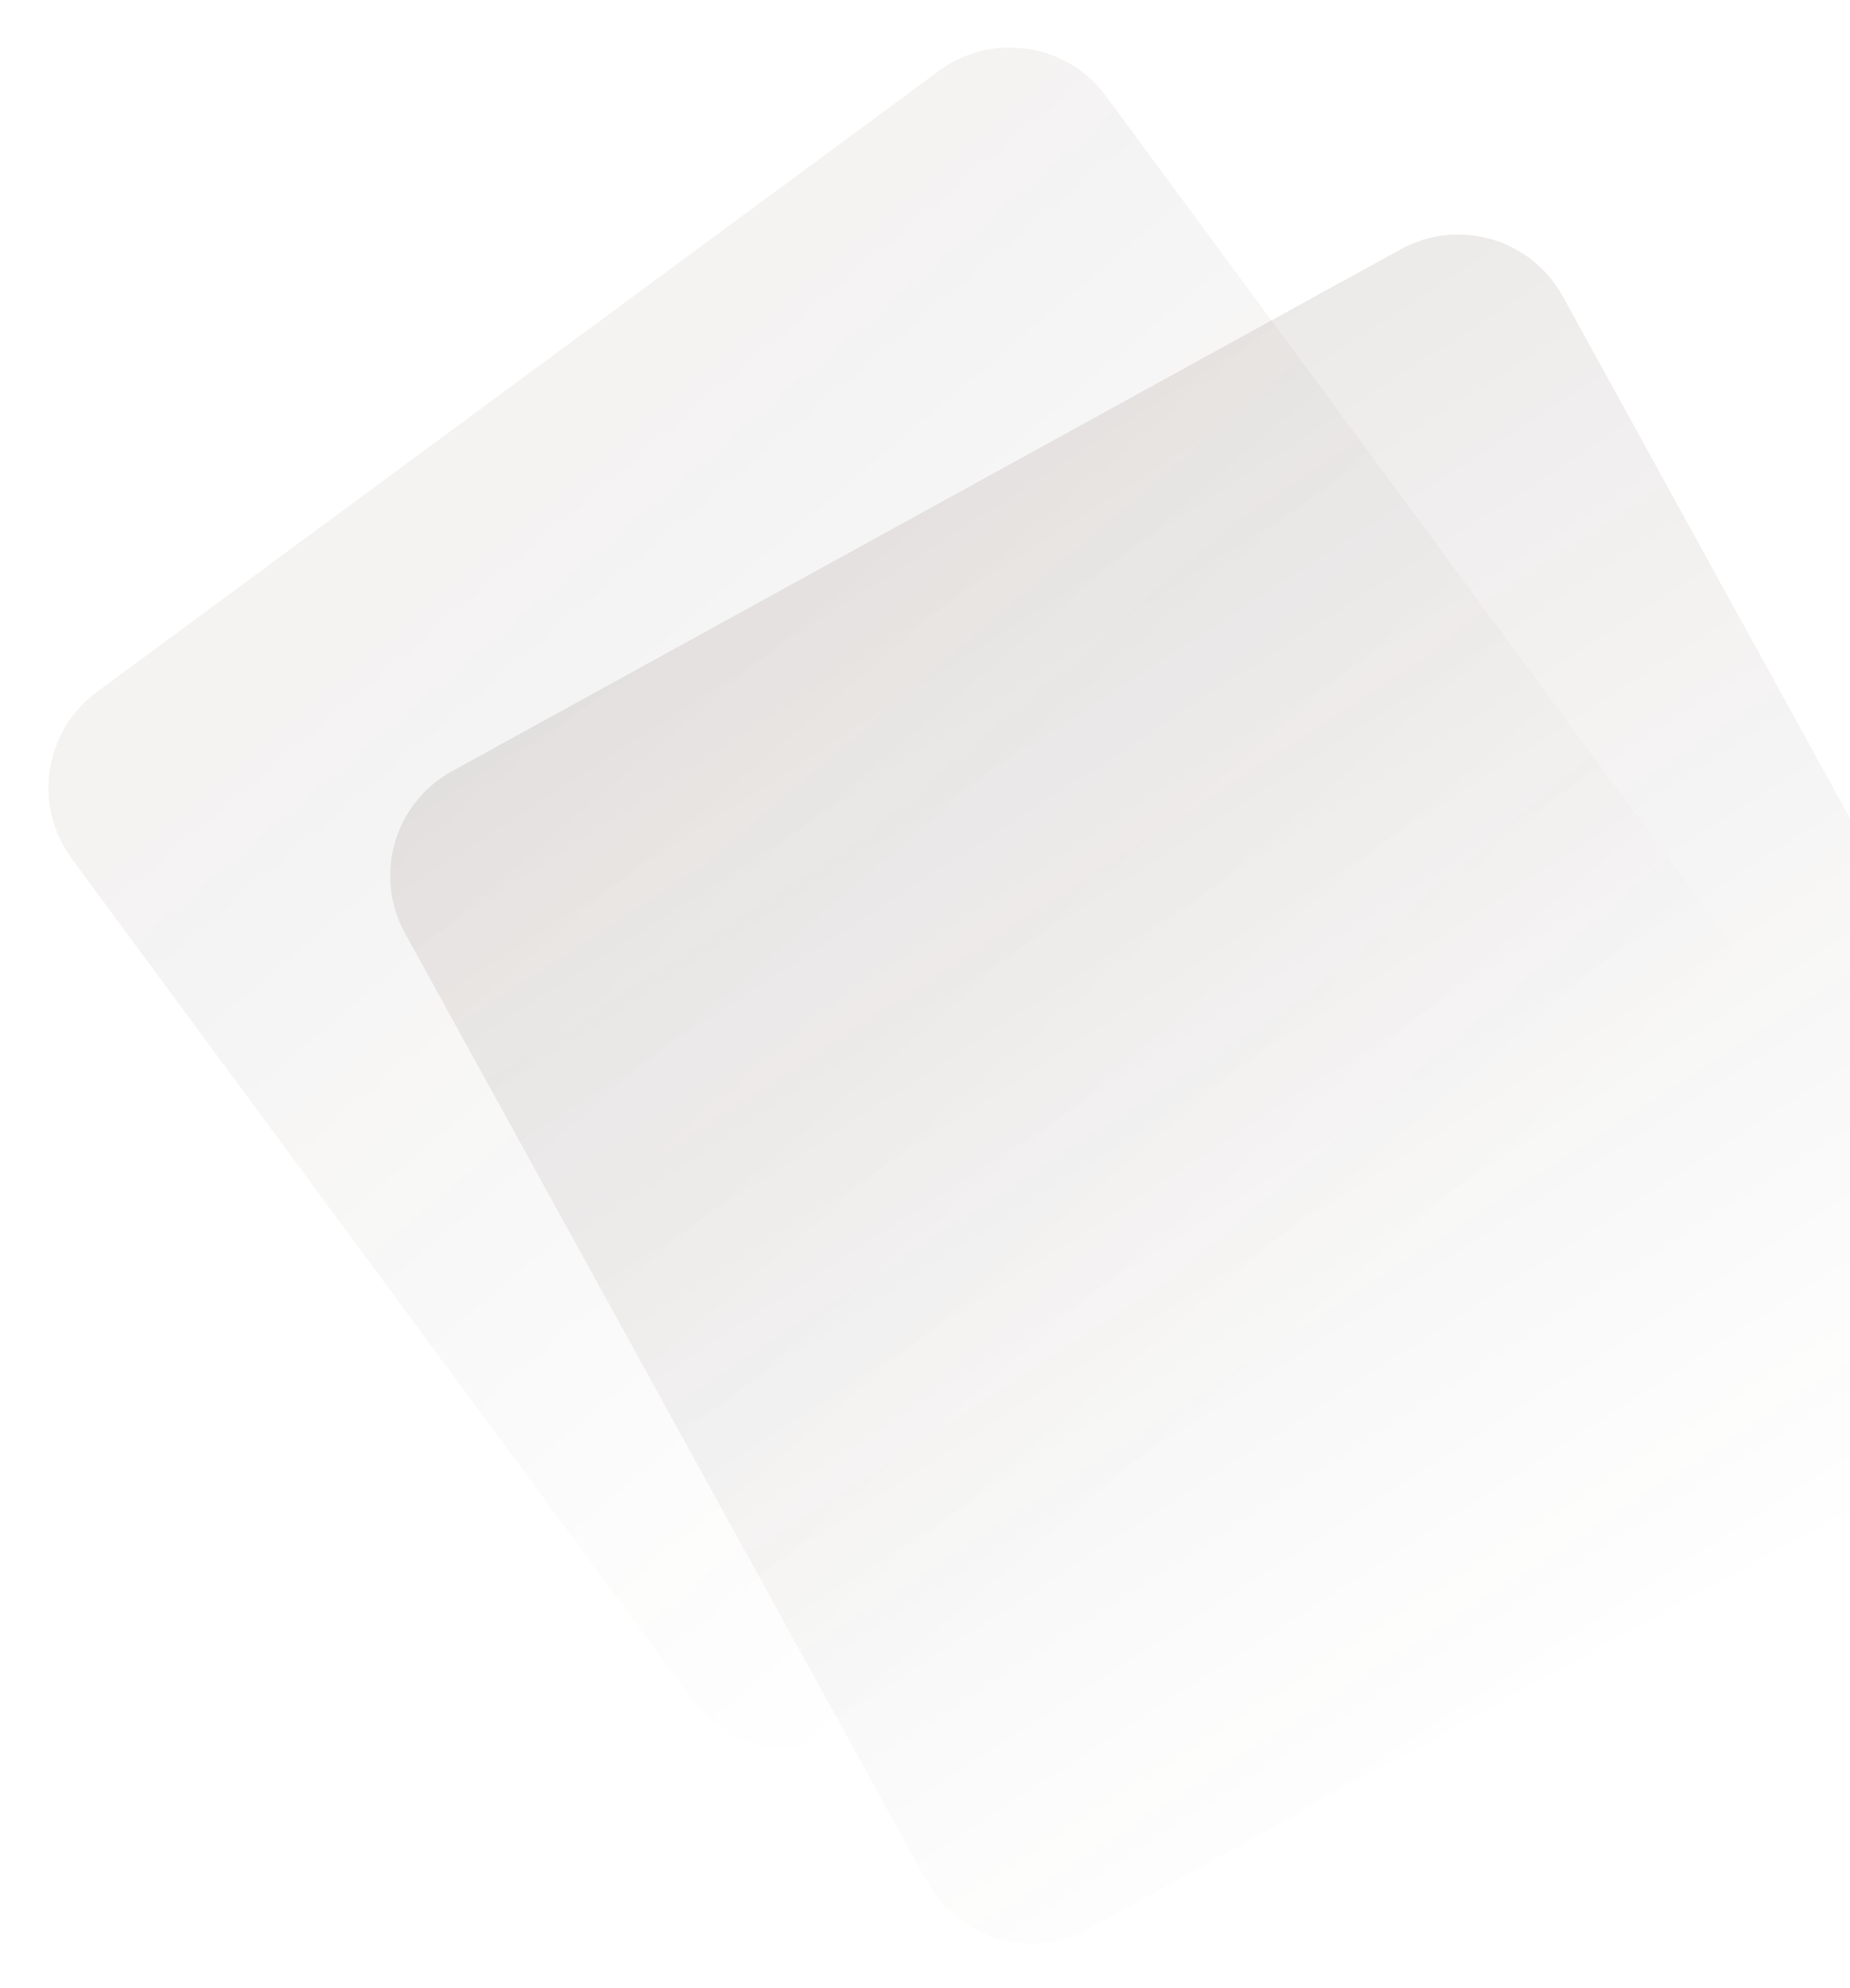
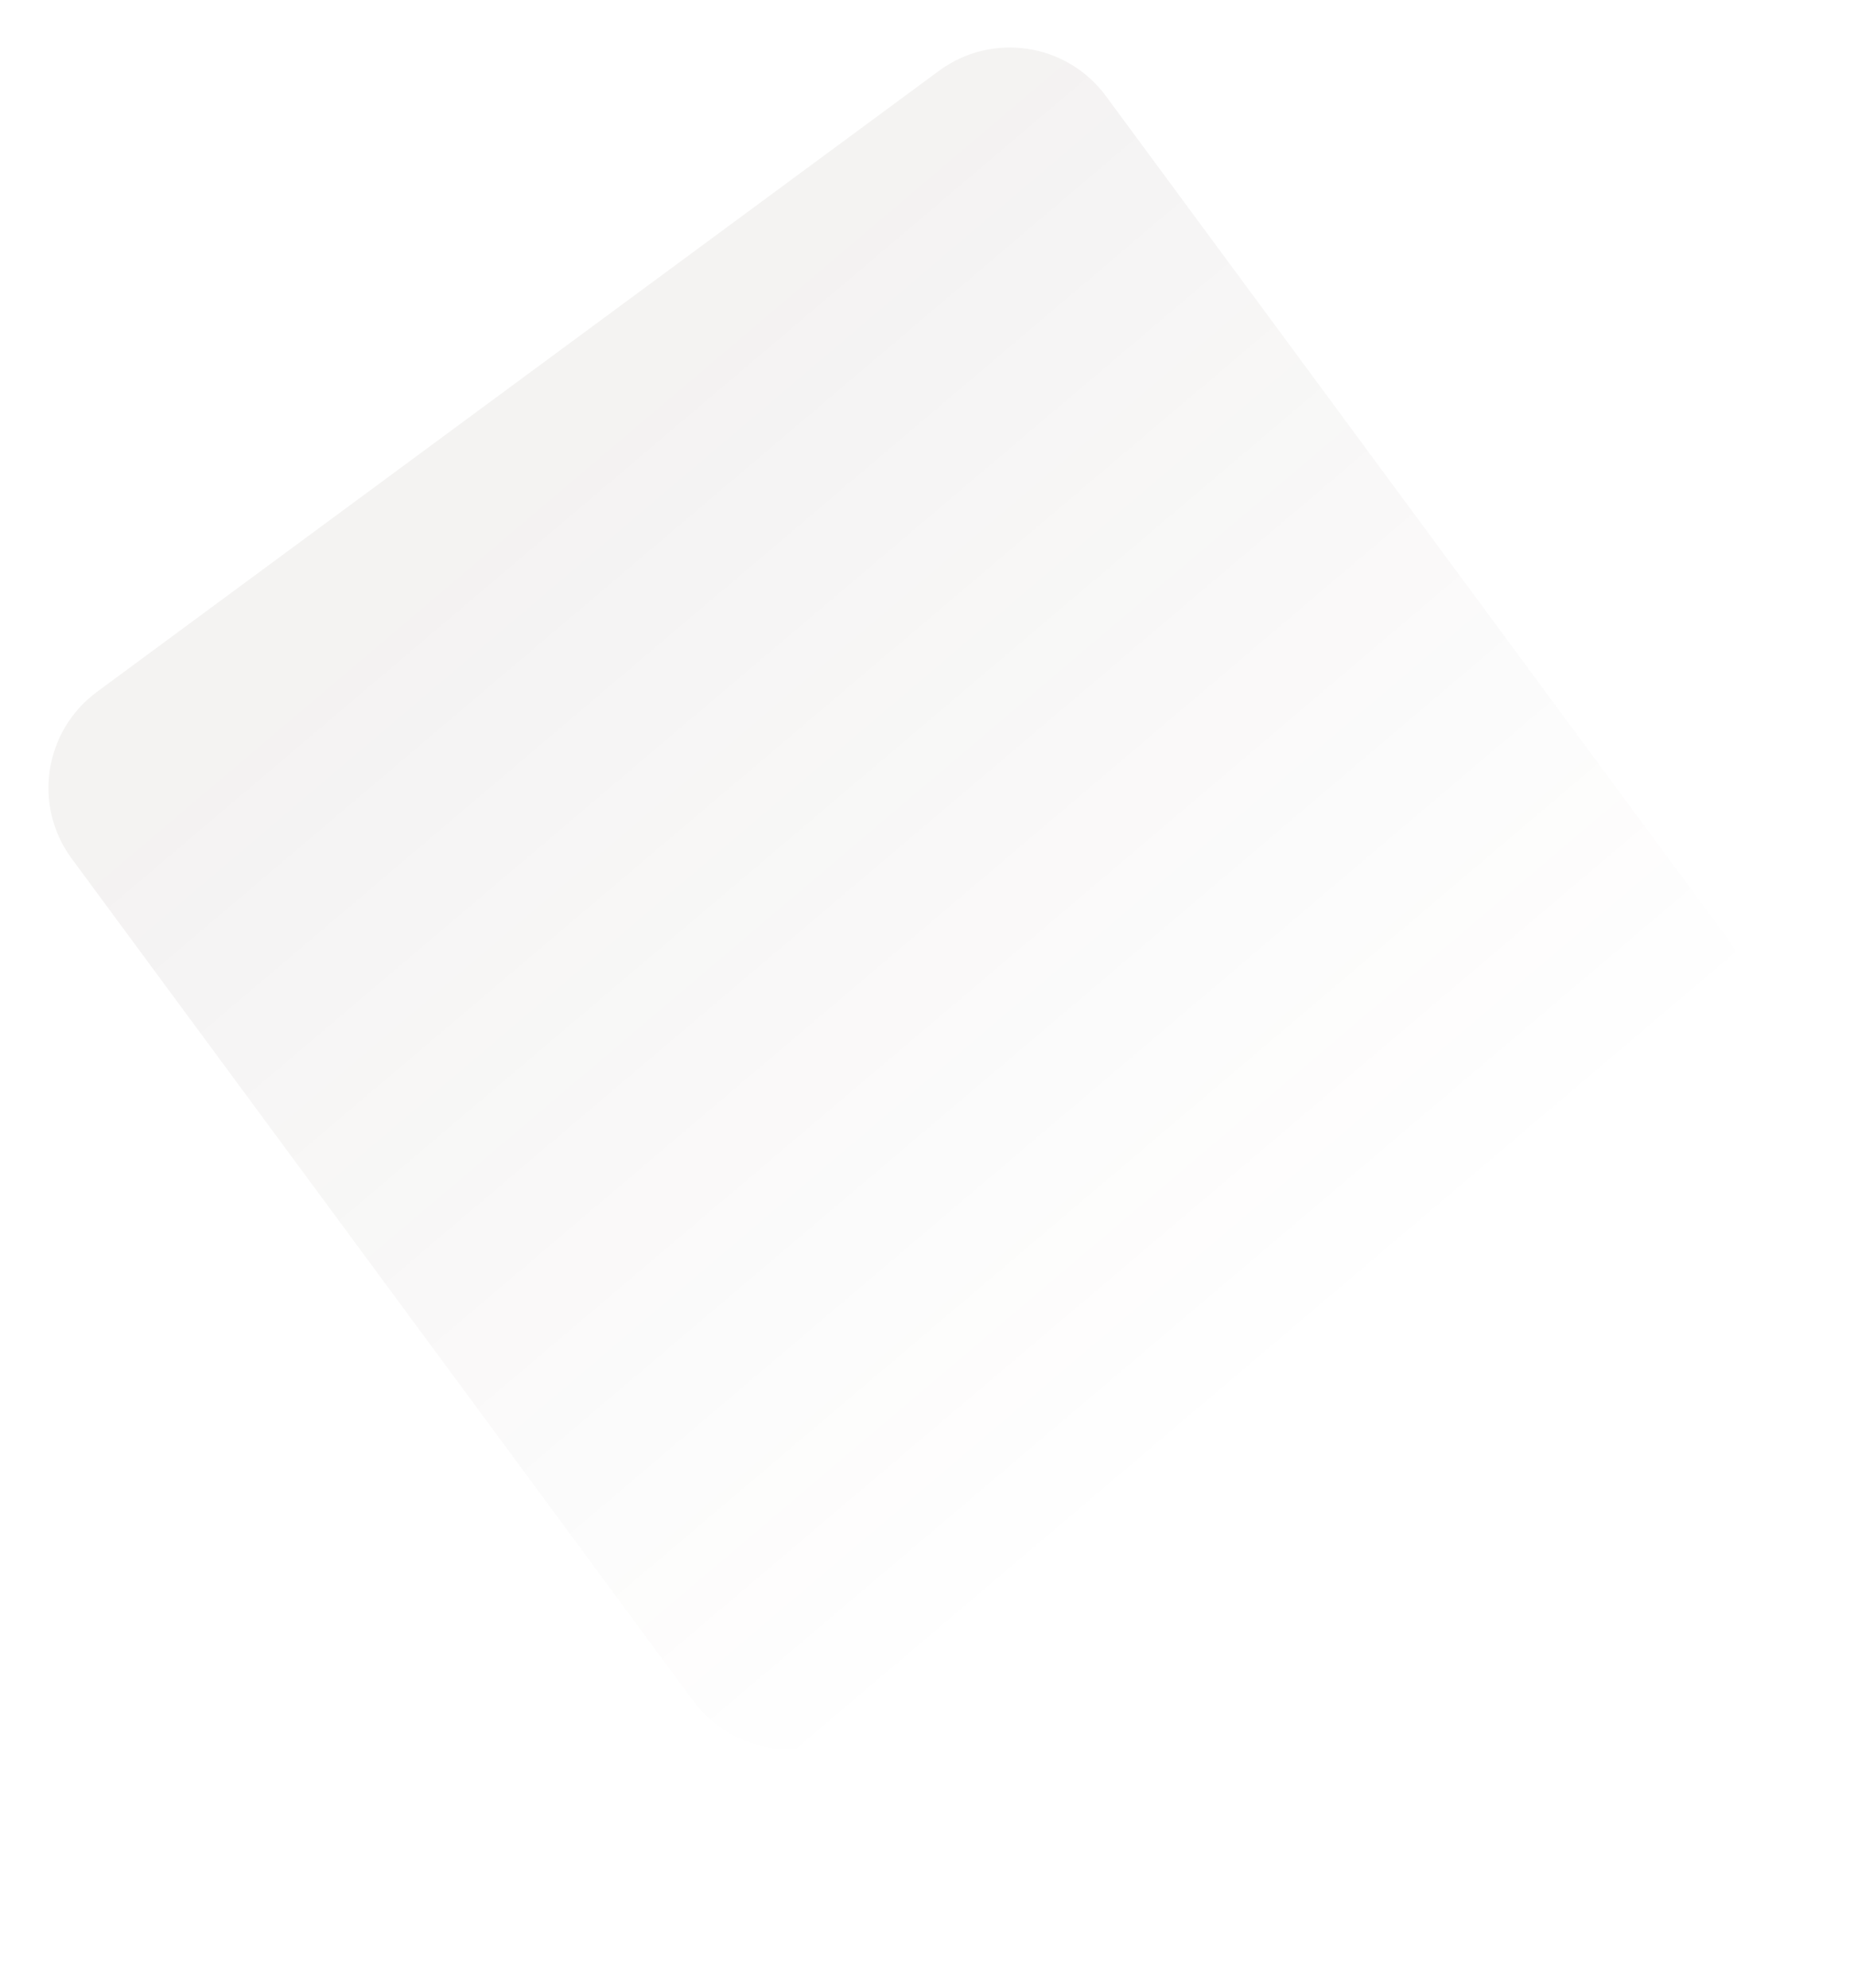
<svg xmlns="http://www.w3.org/2000/svg" width="804" height="864" viewBox="0 0 804 864" fill="none">
-   <path d="M885.569 611.514C910.66 597.708 919.808 566.176 906.003 541.086L679.155 128.8C665.349 103.709 633.817 94.561 608.727 108.366L196.441 335.215C171.35 349.02 162.202 380.552 176.007 405.643L402.855 817.928C416.661 843.019 448.193 852.168 473.283 838.362L885.569 611.514Z" fill="url(#paint0_linear_46_97)" />
  <path d="M480.596 41.728C463.595 18.682 431.13 13.782 408.085 30.783L42.135 300.749C19.089 317.75 14.189 350.214 31.19 373.26L301.155 739.21C318.156 762.255 350.621 767.156 373.666 750.154L739.616 480.189C762.662 463.188 767.562 430.724 750.561 407.678L480.596 41.728Z" fill="url(#paint1_linear_46_97)" fill-opacity="0.6" />
  <defs>
    <linearGradient id="paint0_linear_46_97" x1="368.328" y1="233.483" x2="698.499" y2="743.321" gradientUnits="userSpaceOnUse">
      <stop stop-color="#402B23" stop-opacity="0.1" />
      <stop offset="1" stop-color="#402B23" stop-opacity="0" />
    </linearGradient>
    <linearGradient id="paint1_linear_46_97" x1="34.501" y1="369.936" x2="368.238" y2="763.344" gradientUnits="userSpaceOnUse">
      <stop stop-color="#402B23" stop-opacity="0.1" />
      <stop offset="1" stop-color="#402B23" stop-opacity="0" />
    </linearGradient>
  </defs>
</svg>